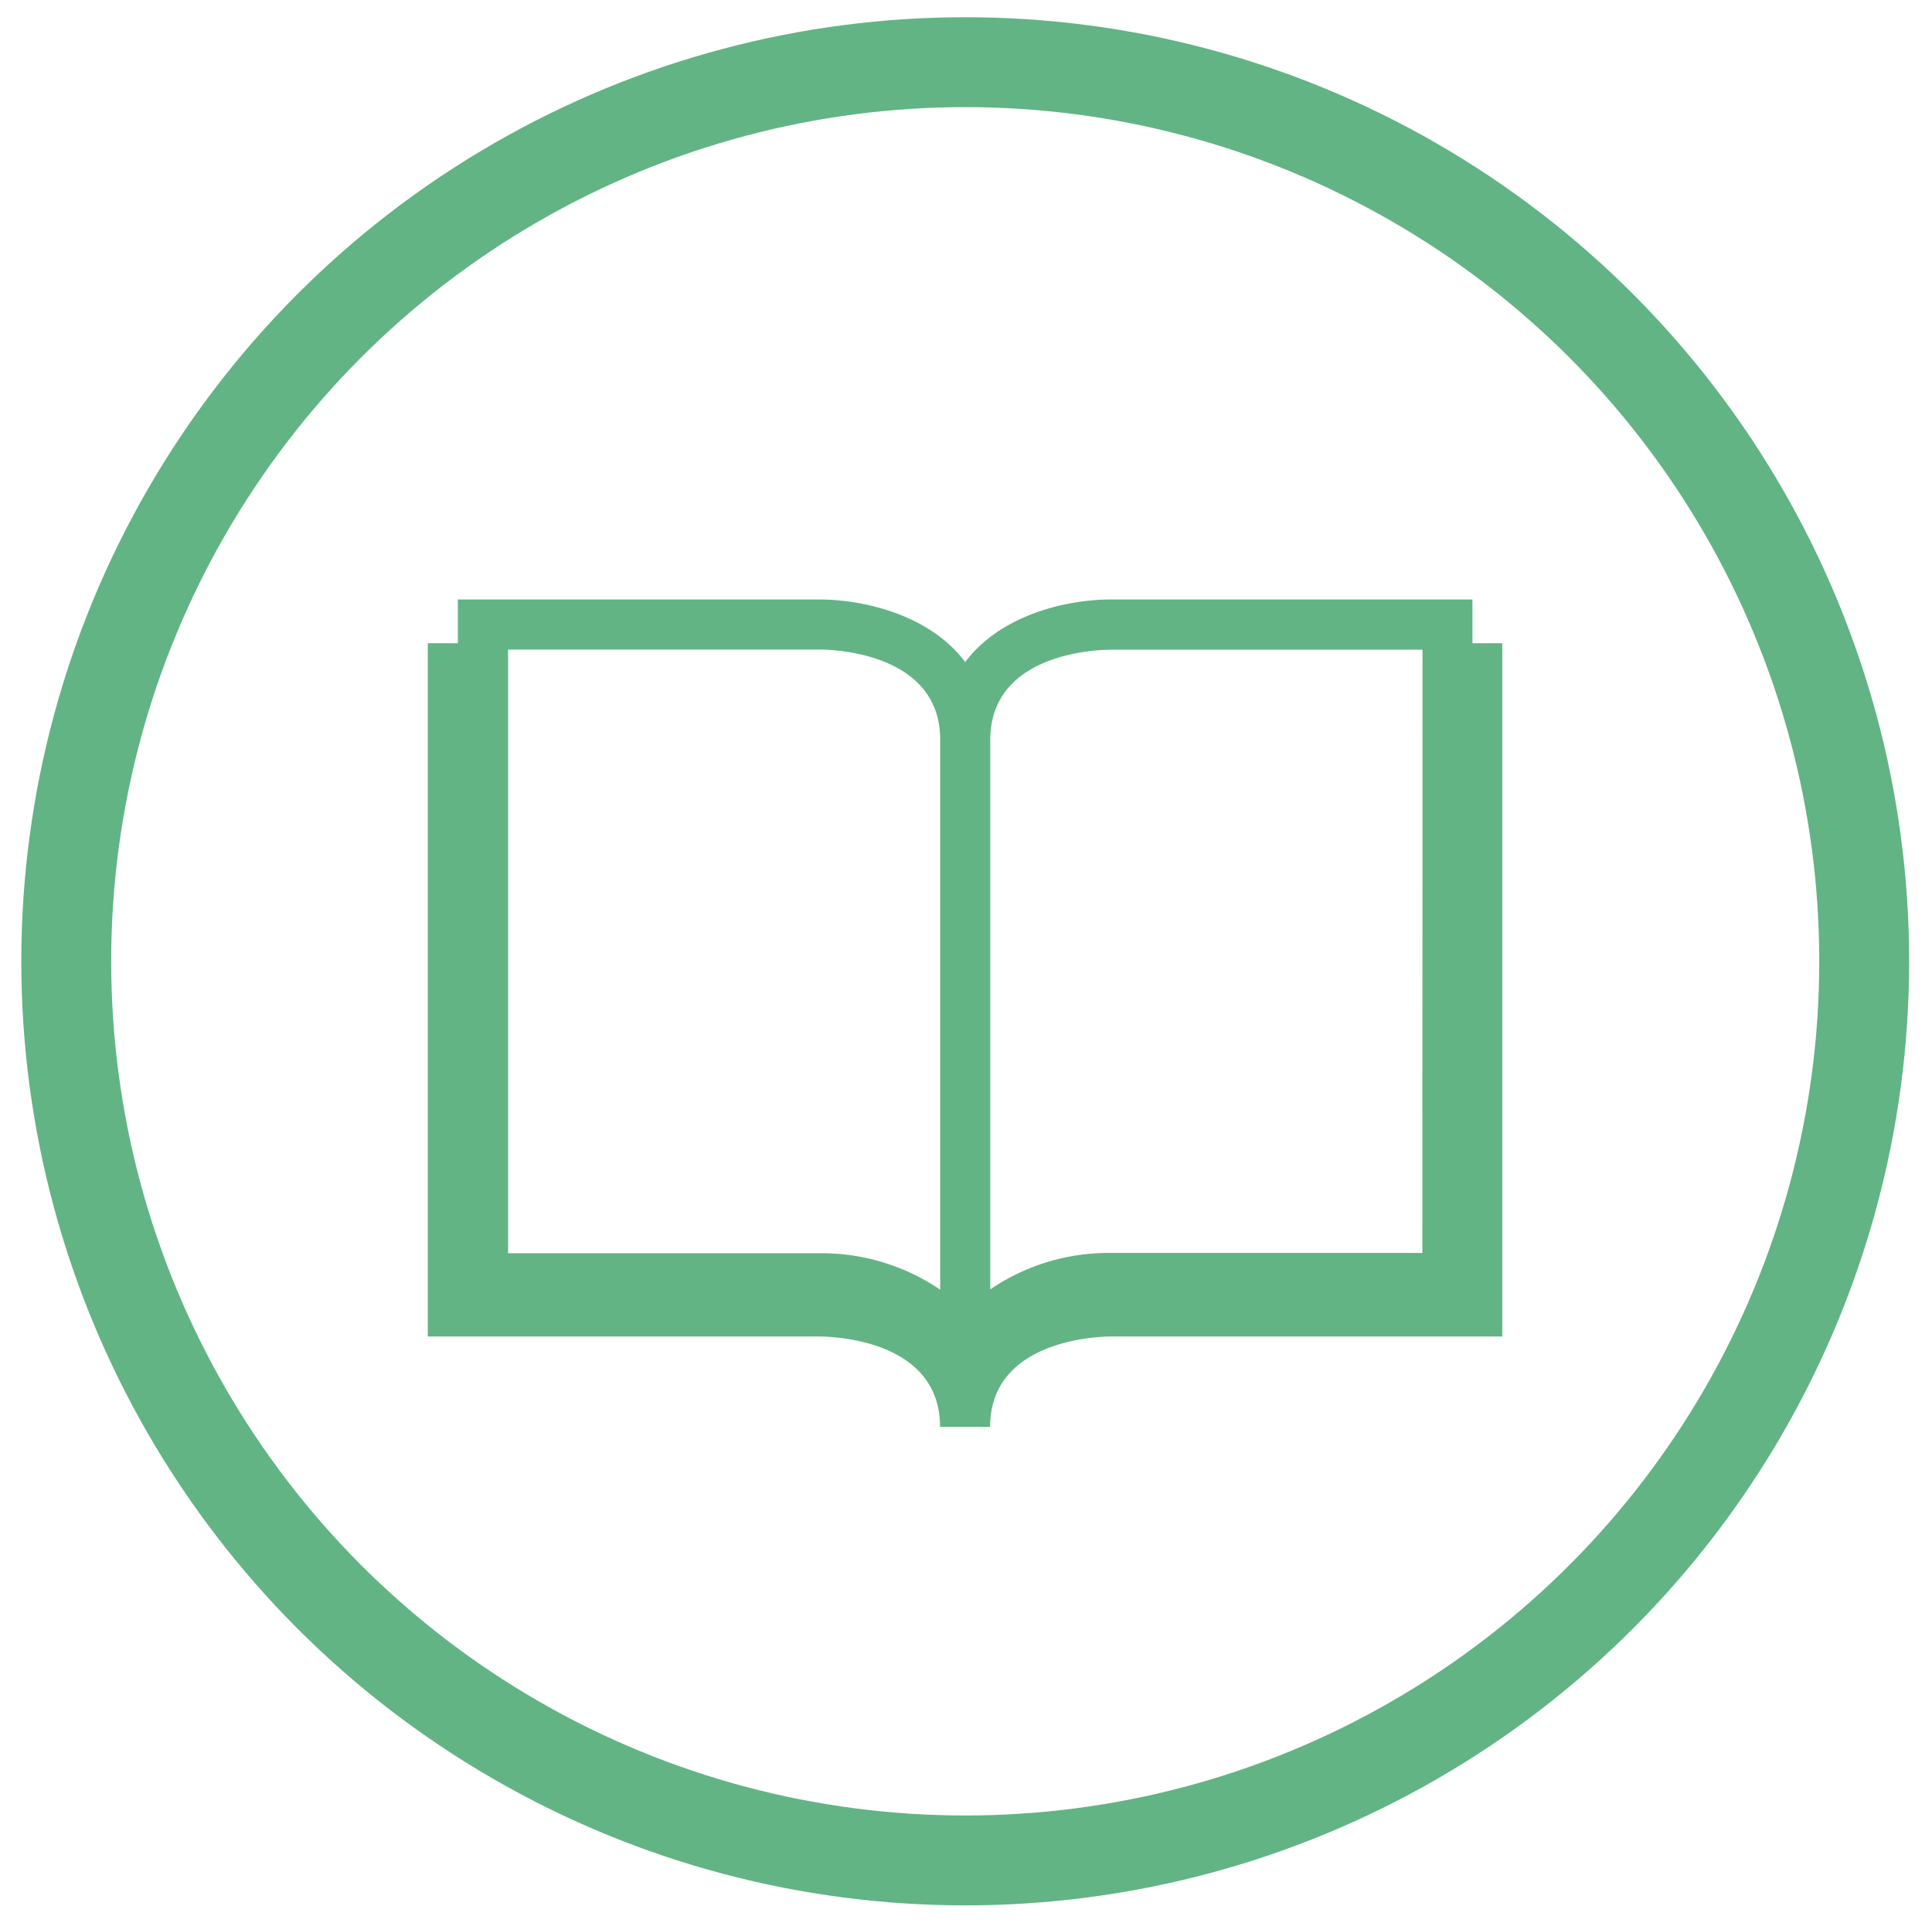
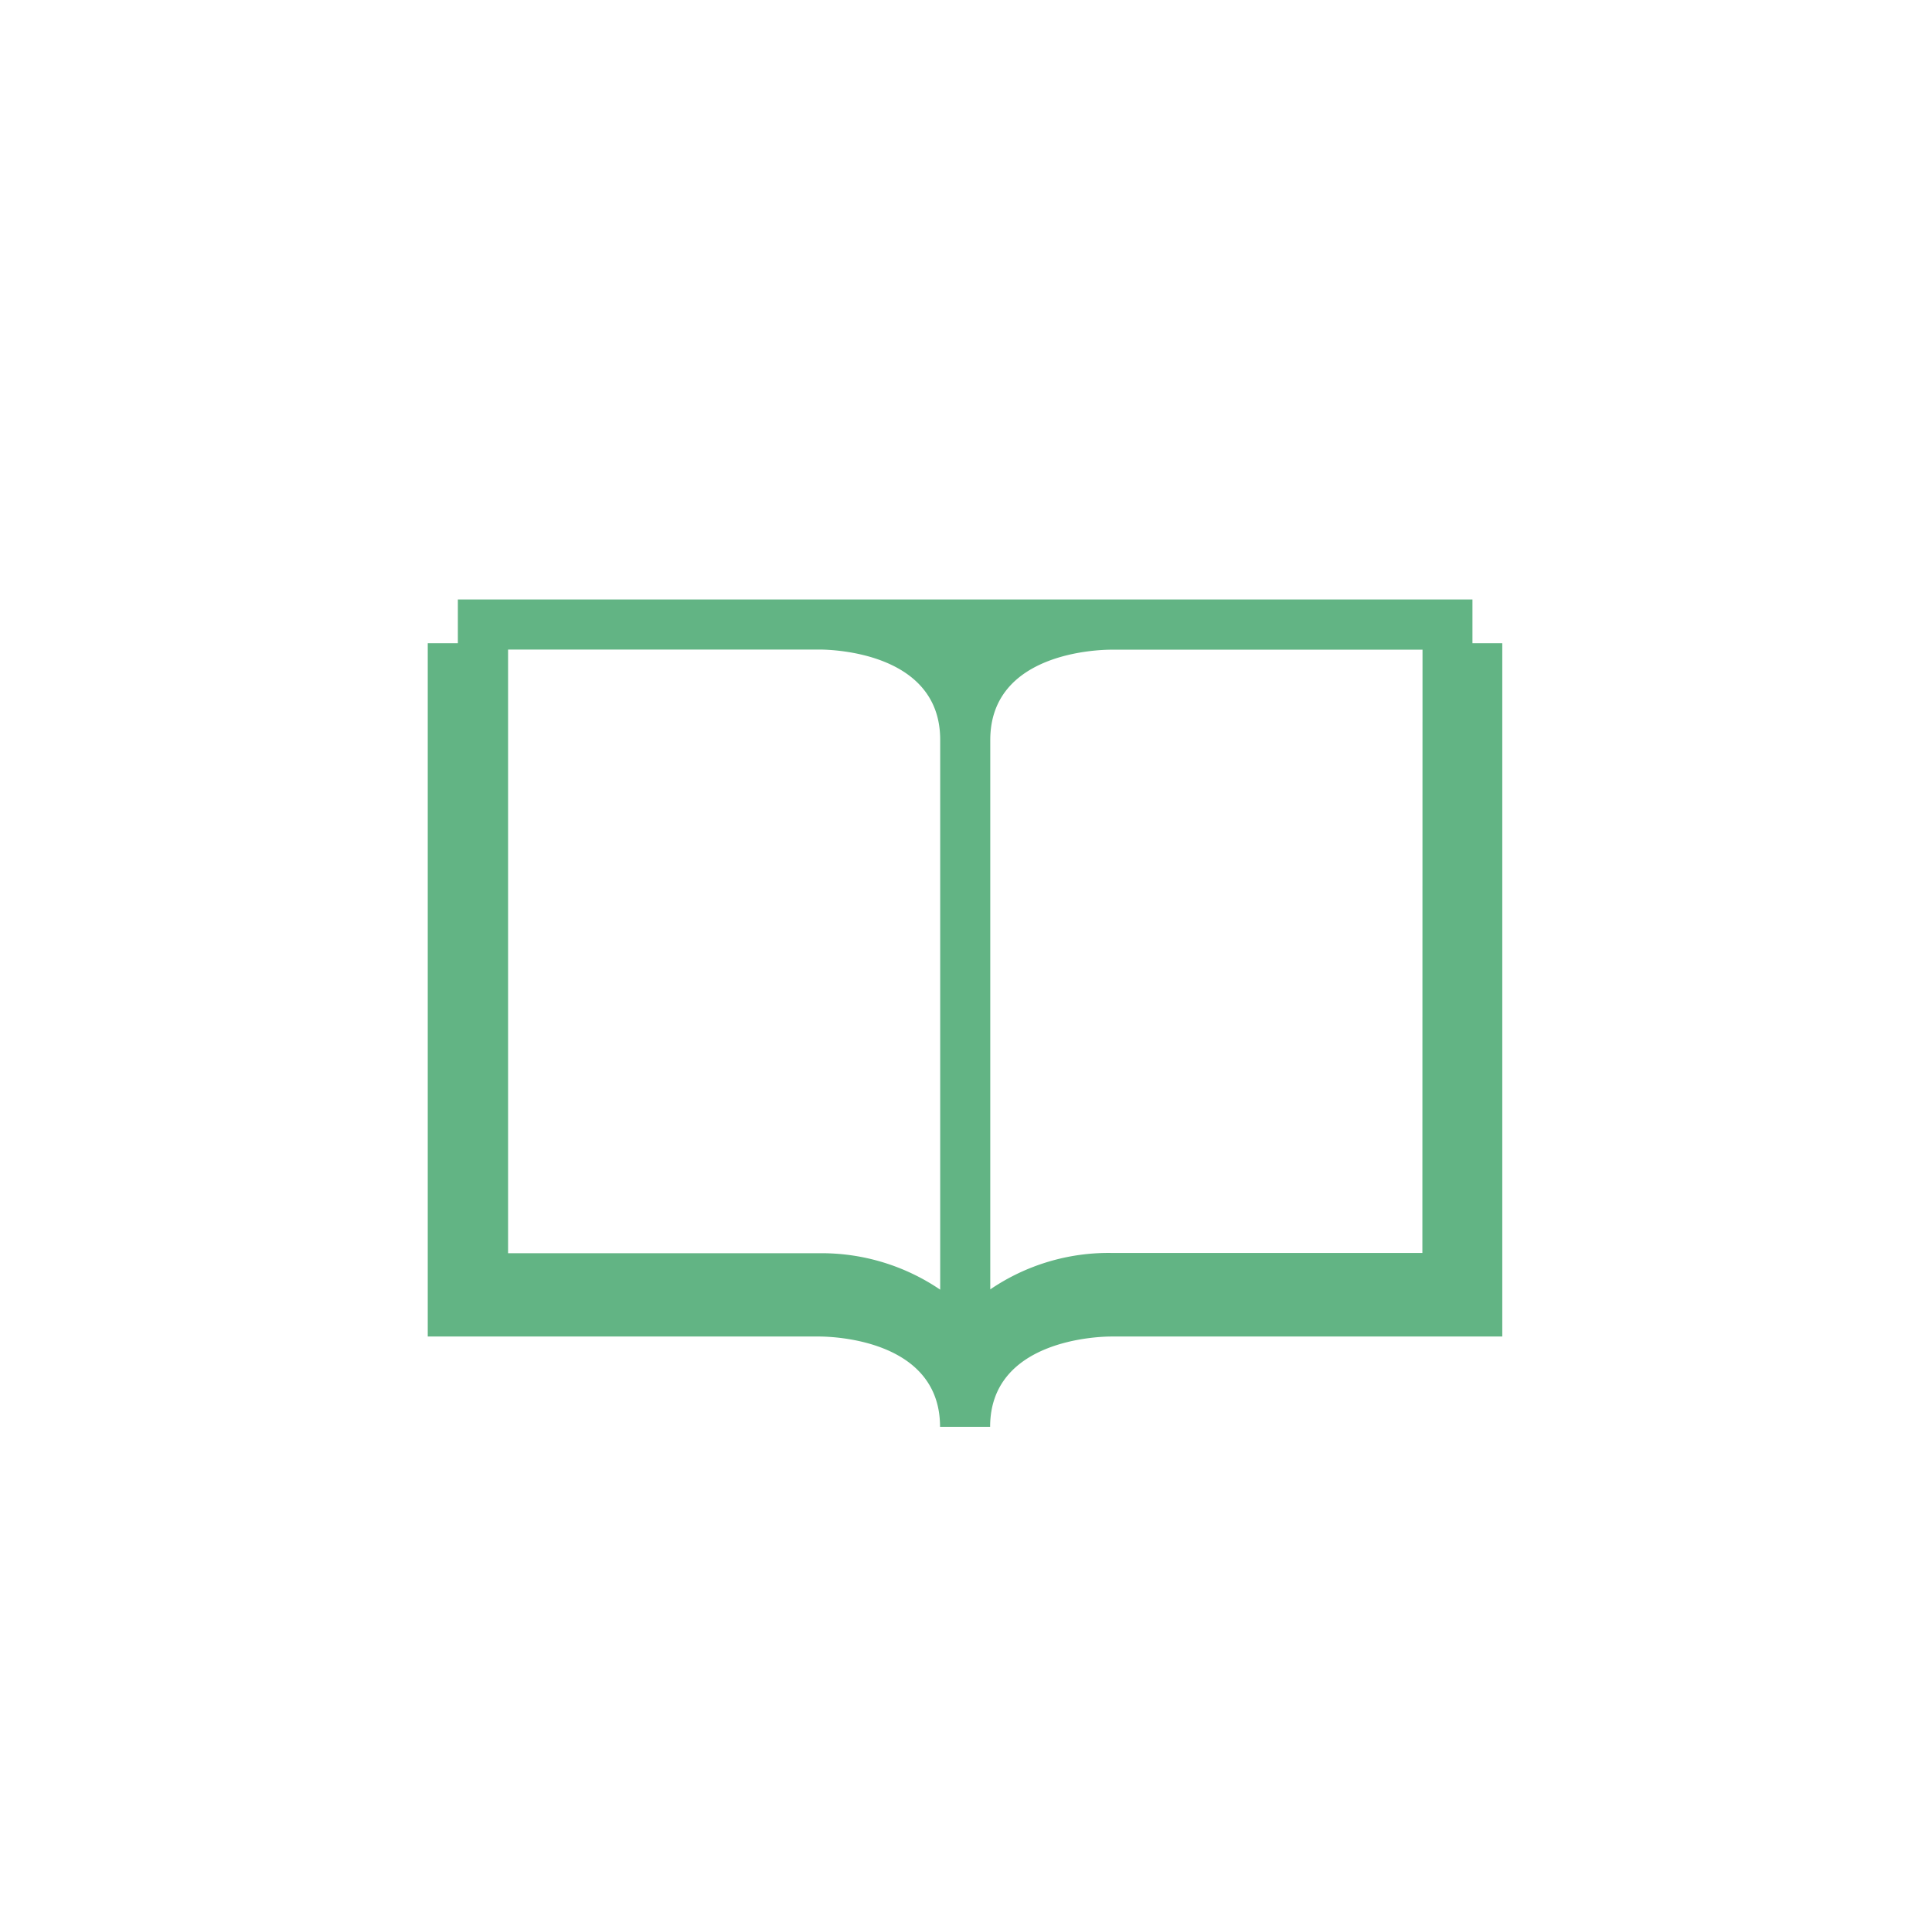
<svg xmlns="http://www.w3.org/2000/svg" id="Layer_1" data-name="Layer 1" viewBox="0 0 137.35 137.18">
  <title>bookpublishing</title>
-   <circle cx="68.62" cy="68.33" r="63.91" fill="none" stroke="#62b484" stroke-miterlimit="10" stroke-width="6.39" />
-   <path d="M104.68,45.72V42.61H79c-3.18,0-7.86,1.09-10.38,4.45-2.52-3.36-7.21-4.45-10.4-4.45H32.55v3.11H30.41V95H58.23c.88,0,8.6.18,8.6,6.42h3.56C70.39,95.22,78.1,95,79,95h27.8V45.72ZM66.84,57.06V91.67a15,15,0,0,0-8.62-2.59H36.12V46.17H58.25c.87,0,8.59.18,8.59,6.41Zm34.28,32H79a14.94,14.94,0,0,0-8.6,2.59V52.6c0-6.24,7.71-6.42,8.62-6.42h22.11Z" fill="#62b484" />
+   <path d="M104.68,45.72V42.61H79H32.55v3.11H30.41V95H58.23c.88,0,8.6.18,8.6,6.42h3.56C70.39,95.22,78.1,95,79,95h27.8V45.72ZM66.84,57.06V91.67a15,15,0,0,0-8.62-2.59H36.12V46.17H58.25c.87,0,8.59.18,8.59,6.41Zm34.28,32H79a14.94,14.94,0,0,0-8.6,2.59V52.6c0-6.24,7.71-6.42,8.62-6.42h22.11Z" fill="#62b484" />
</svg>